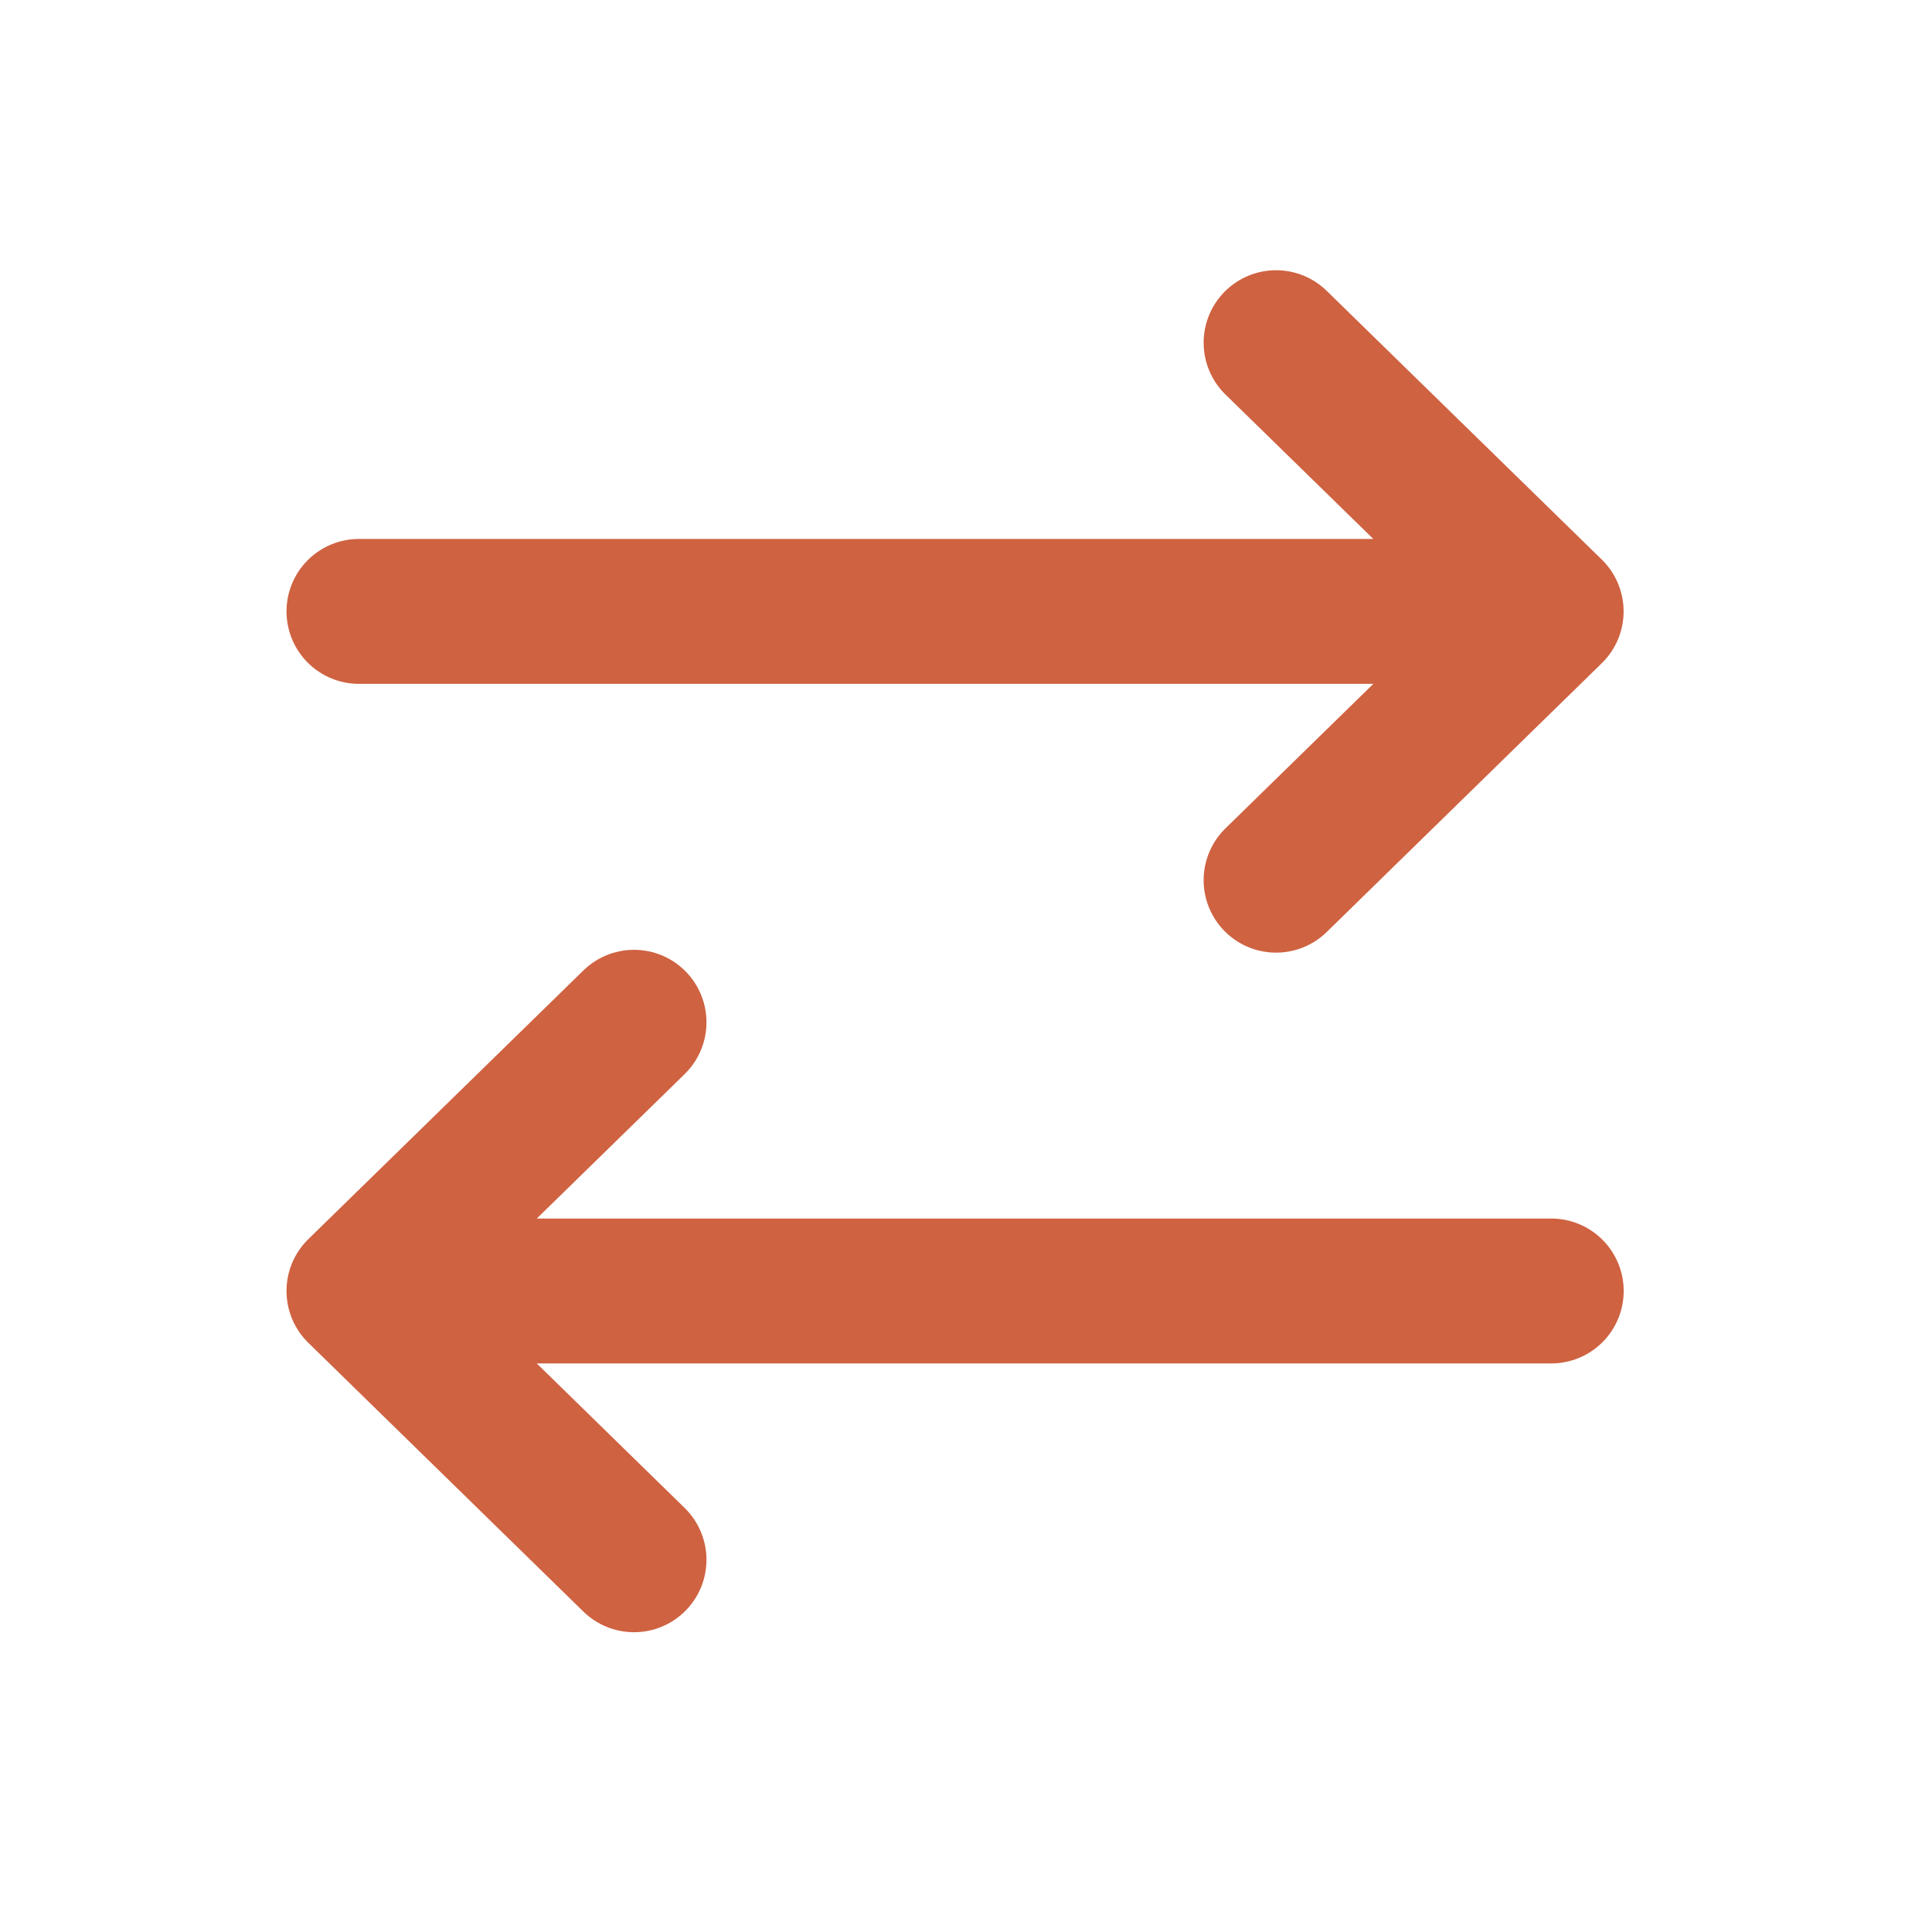
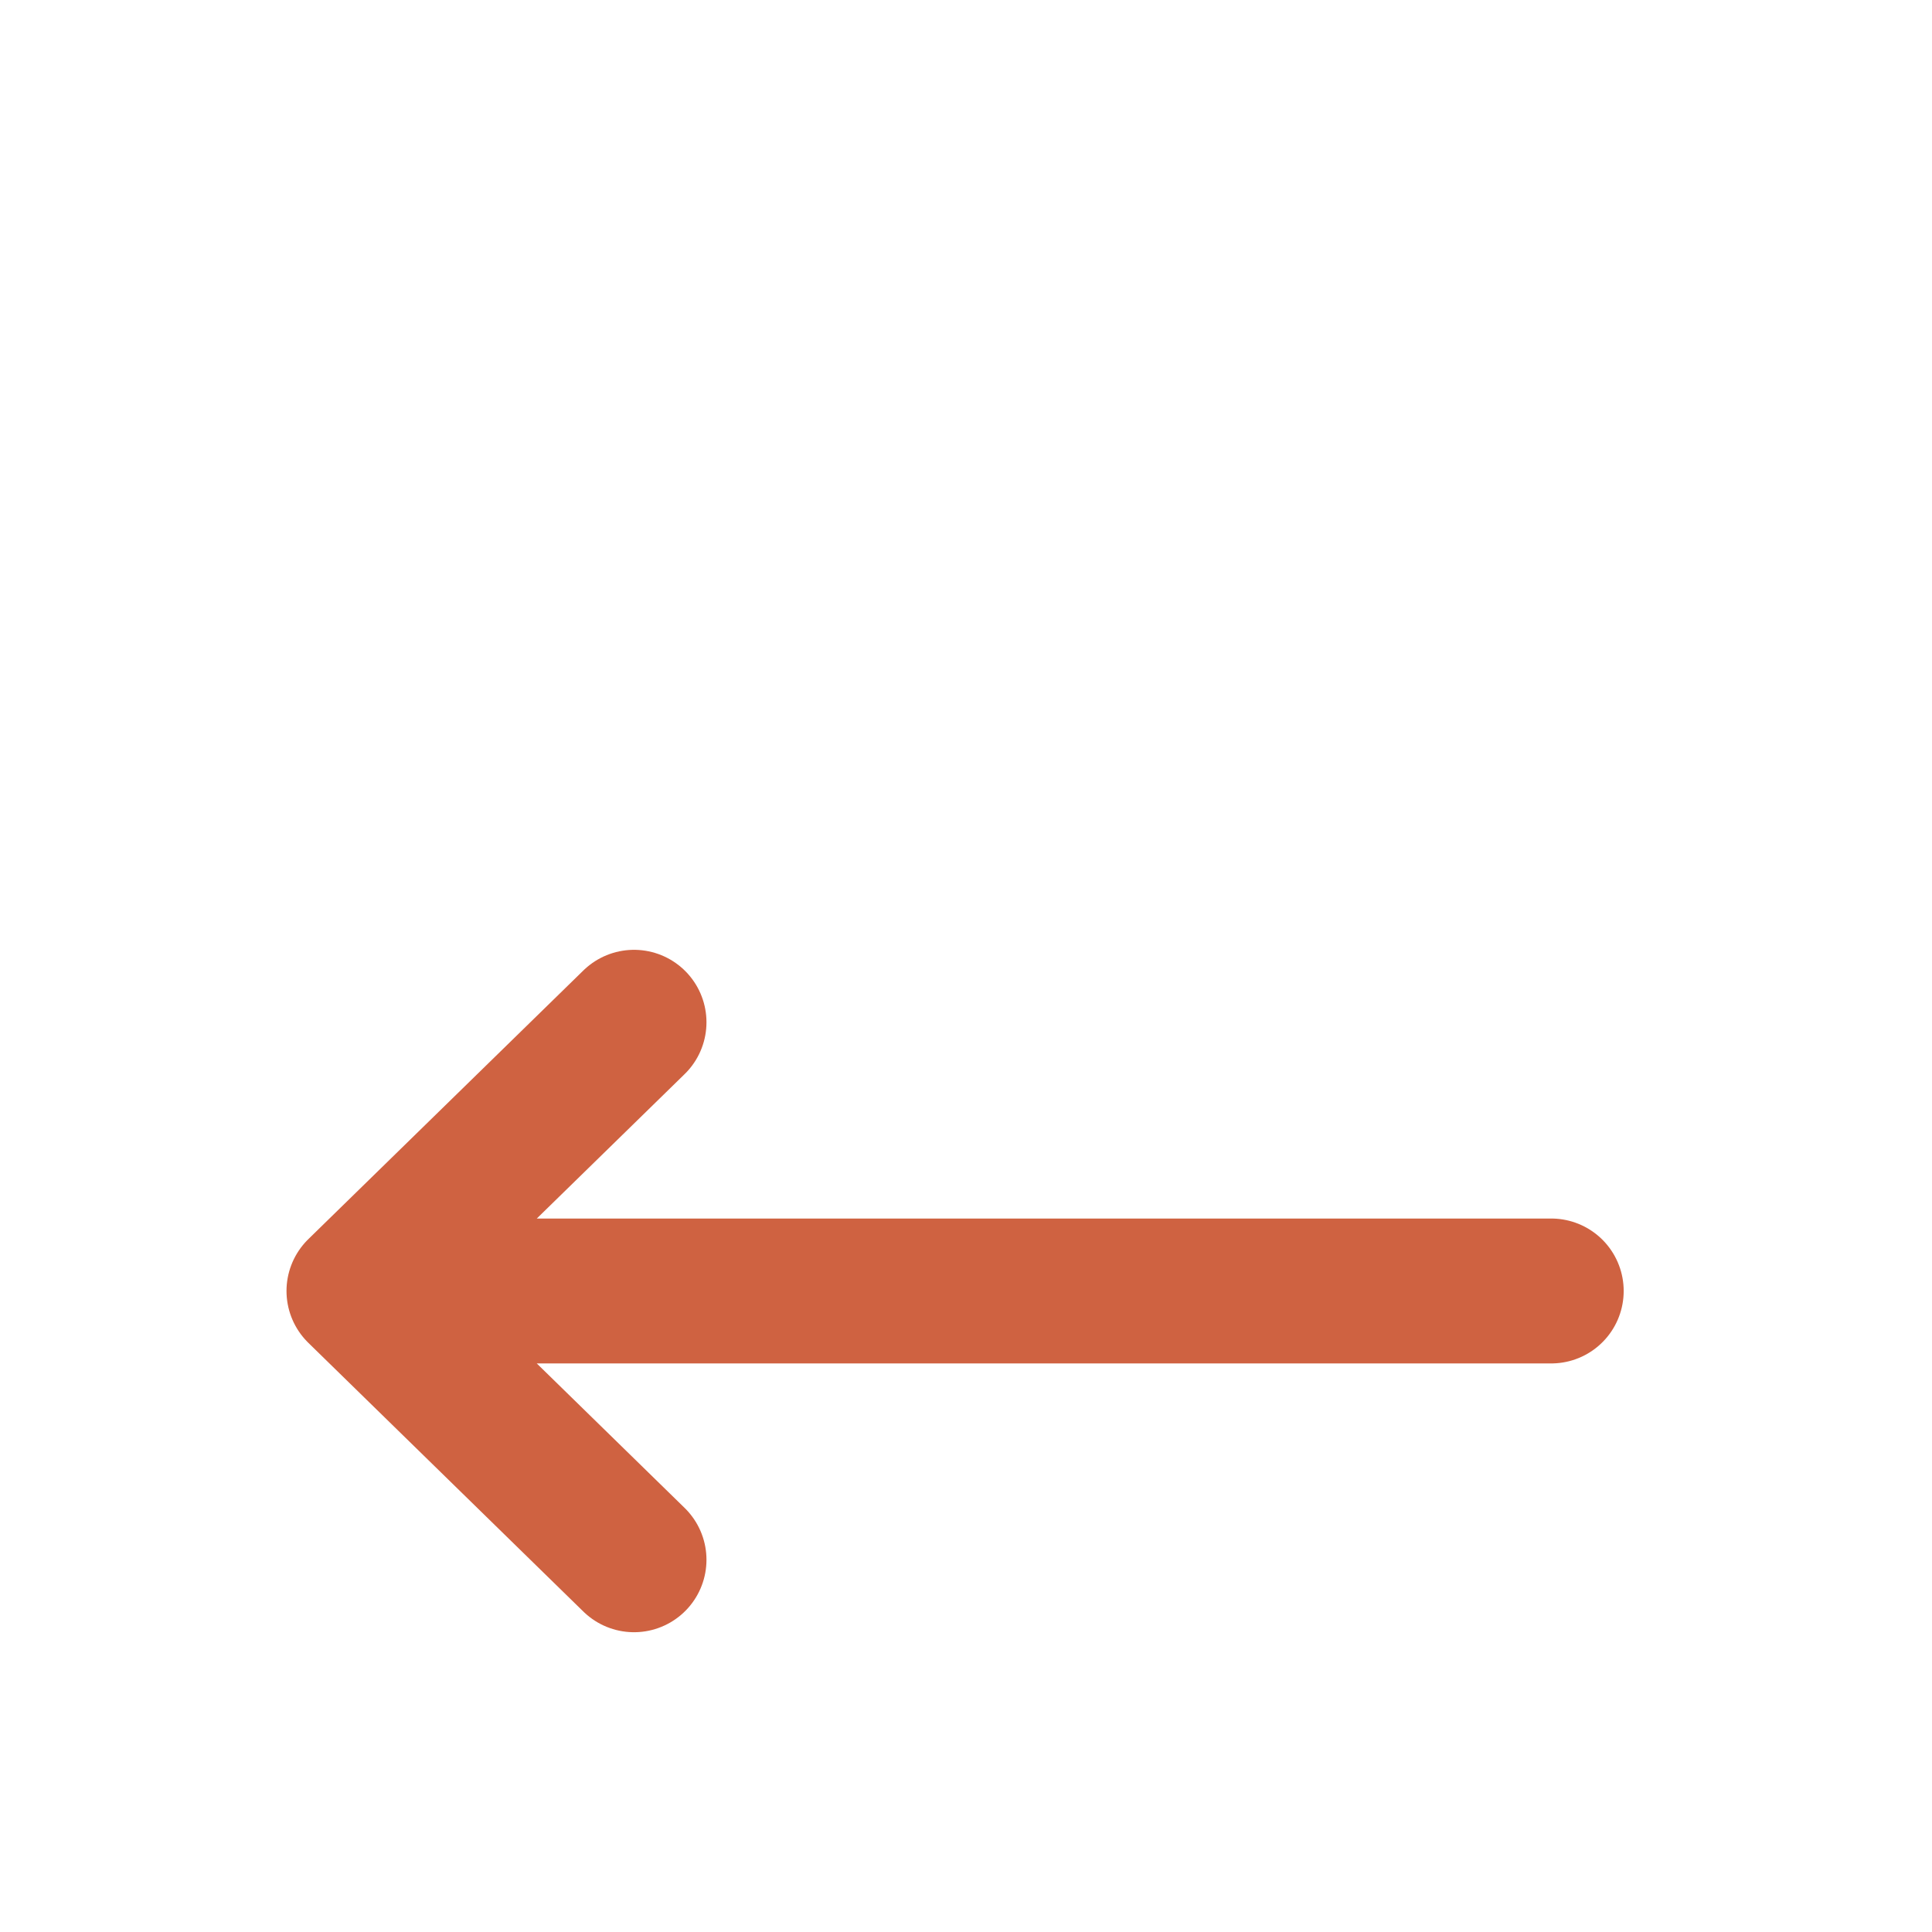
<svg xmlns="http://www.w3.org/2000/svg" width="24" height="24" viewBox="0 0 24 24" fill="none">
  <mask id="mask0_3959_9966" style="mask-type:alpha" maskUnits="userSpaceOnUse" x="0" y="0" width="24" height="24">
    <rect x="24" y="24" width="24" height="24" transform="rotate(-180 24 24)" fill="#C4C4C4" />
  </mask>
  <g mask="url(#mask0_3959_9966)">
-     <path d="M19.269 7.595L15.852 10.934M19.269 7.595L15.852 4.257M19.269 7.595L4.459 7.595" stroke="#CF6241" stroke-width="1.8" stroke-linecap="round" />
    <path d="M4.459 16.037L7.876 12.699M4.459 16.037L7.876 19.376M4.459 16.037L19.27 16.037" stroke="#CF6241" stroke-width="1.8" stroke-linecap="round" />
  </g>
</svg>